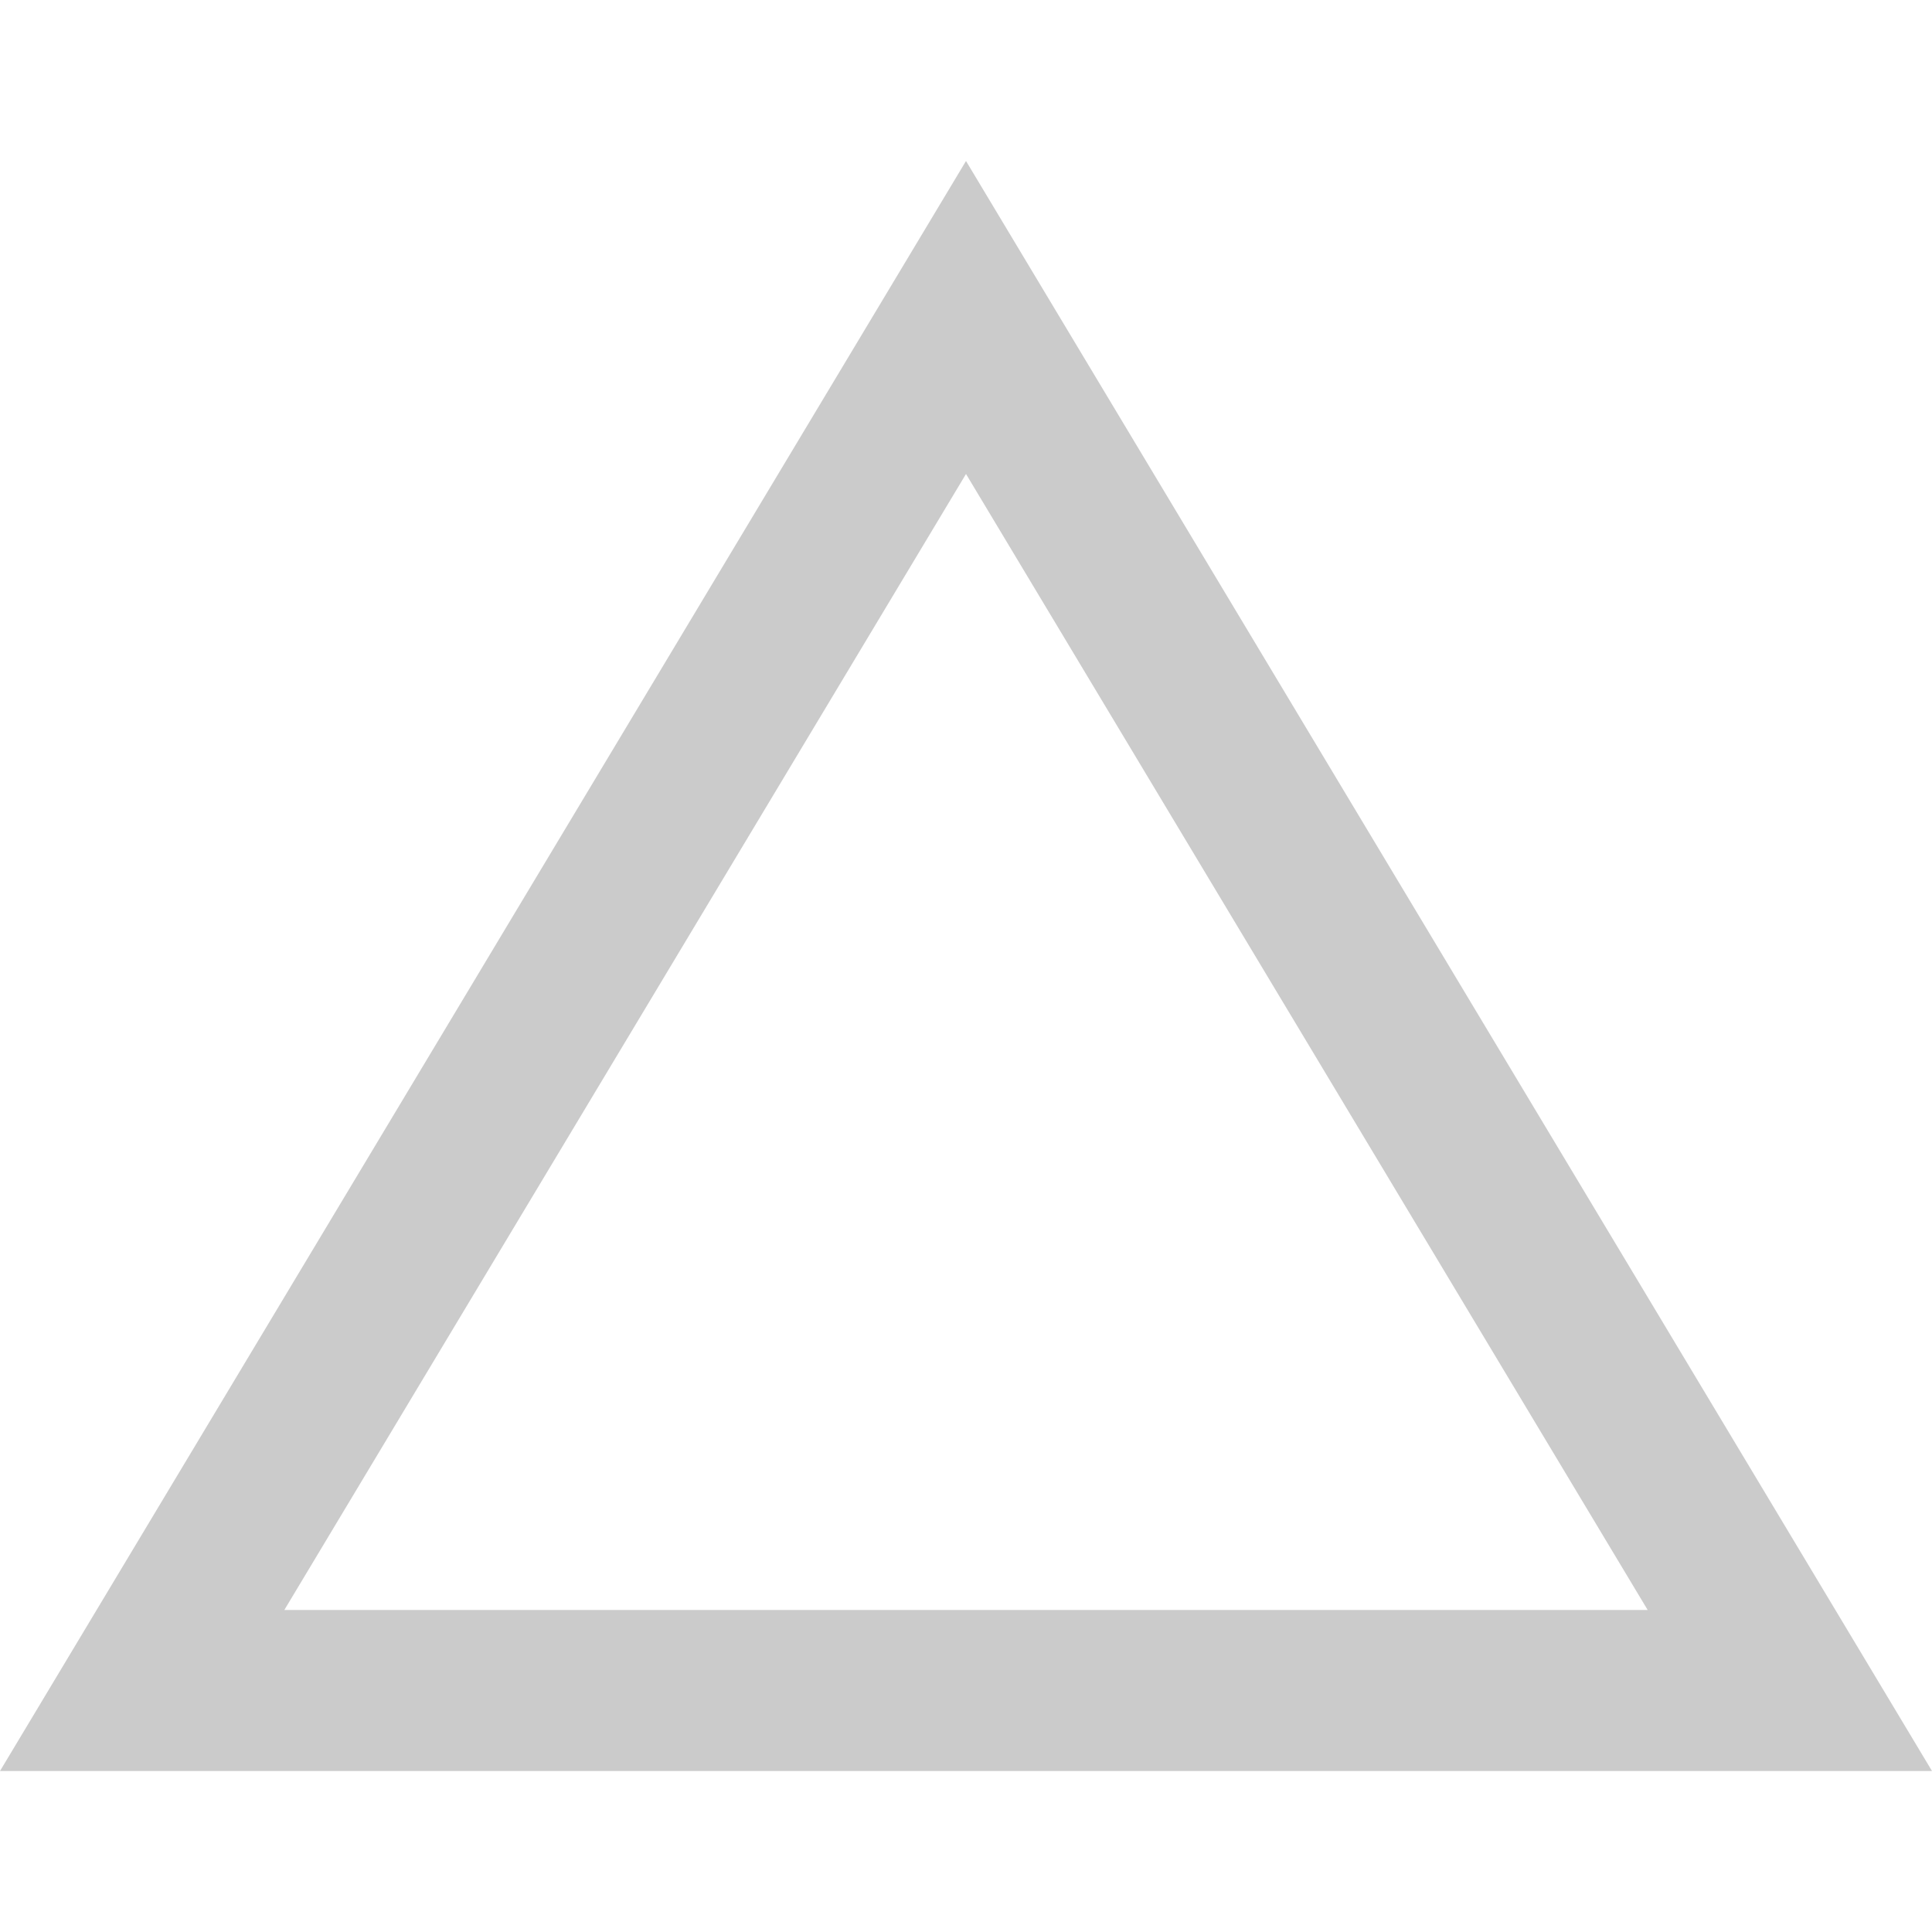
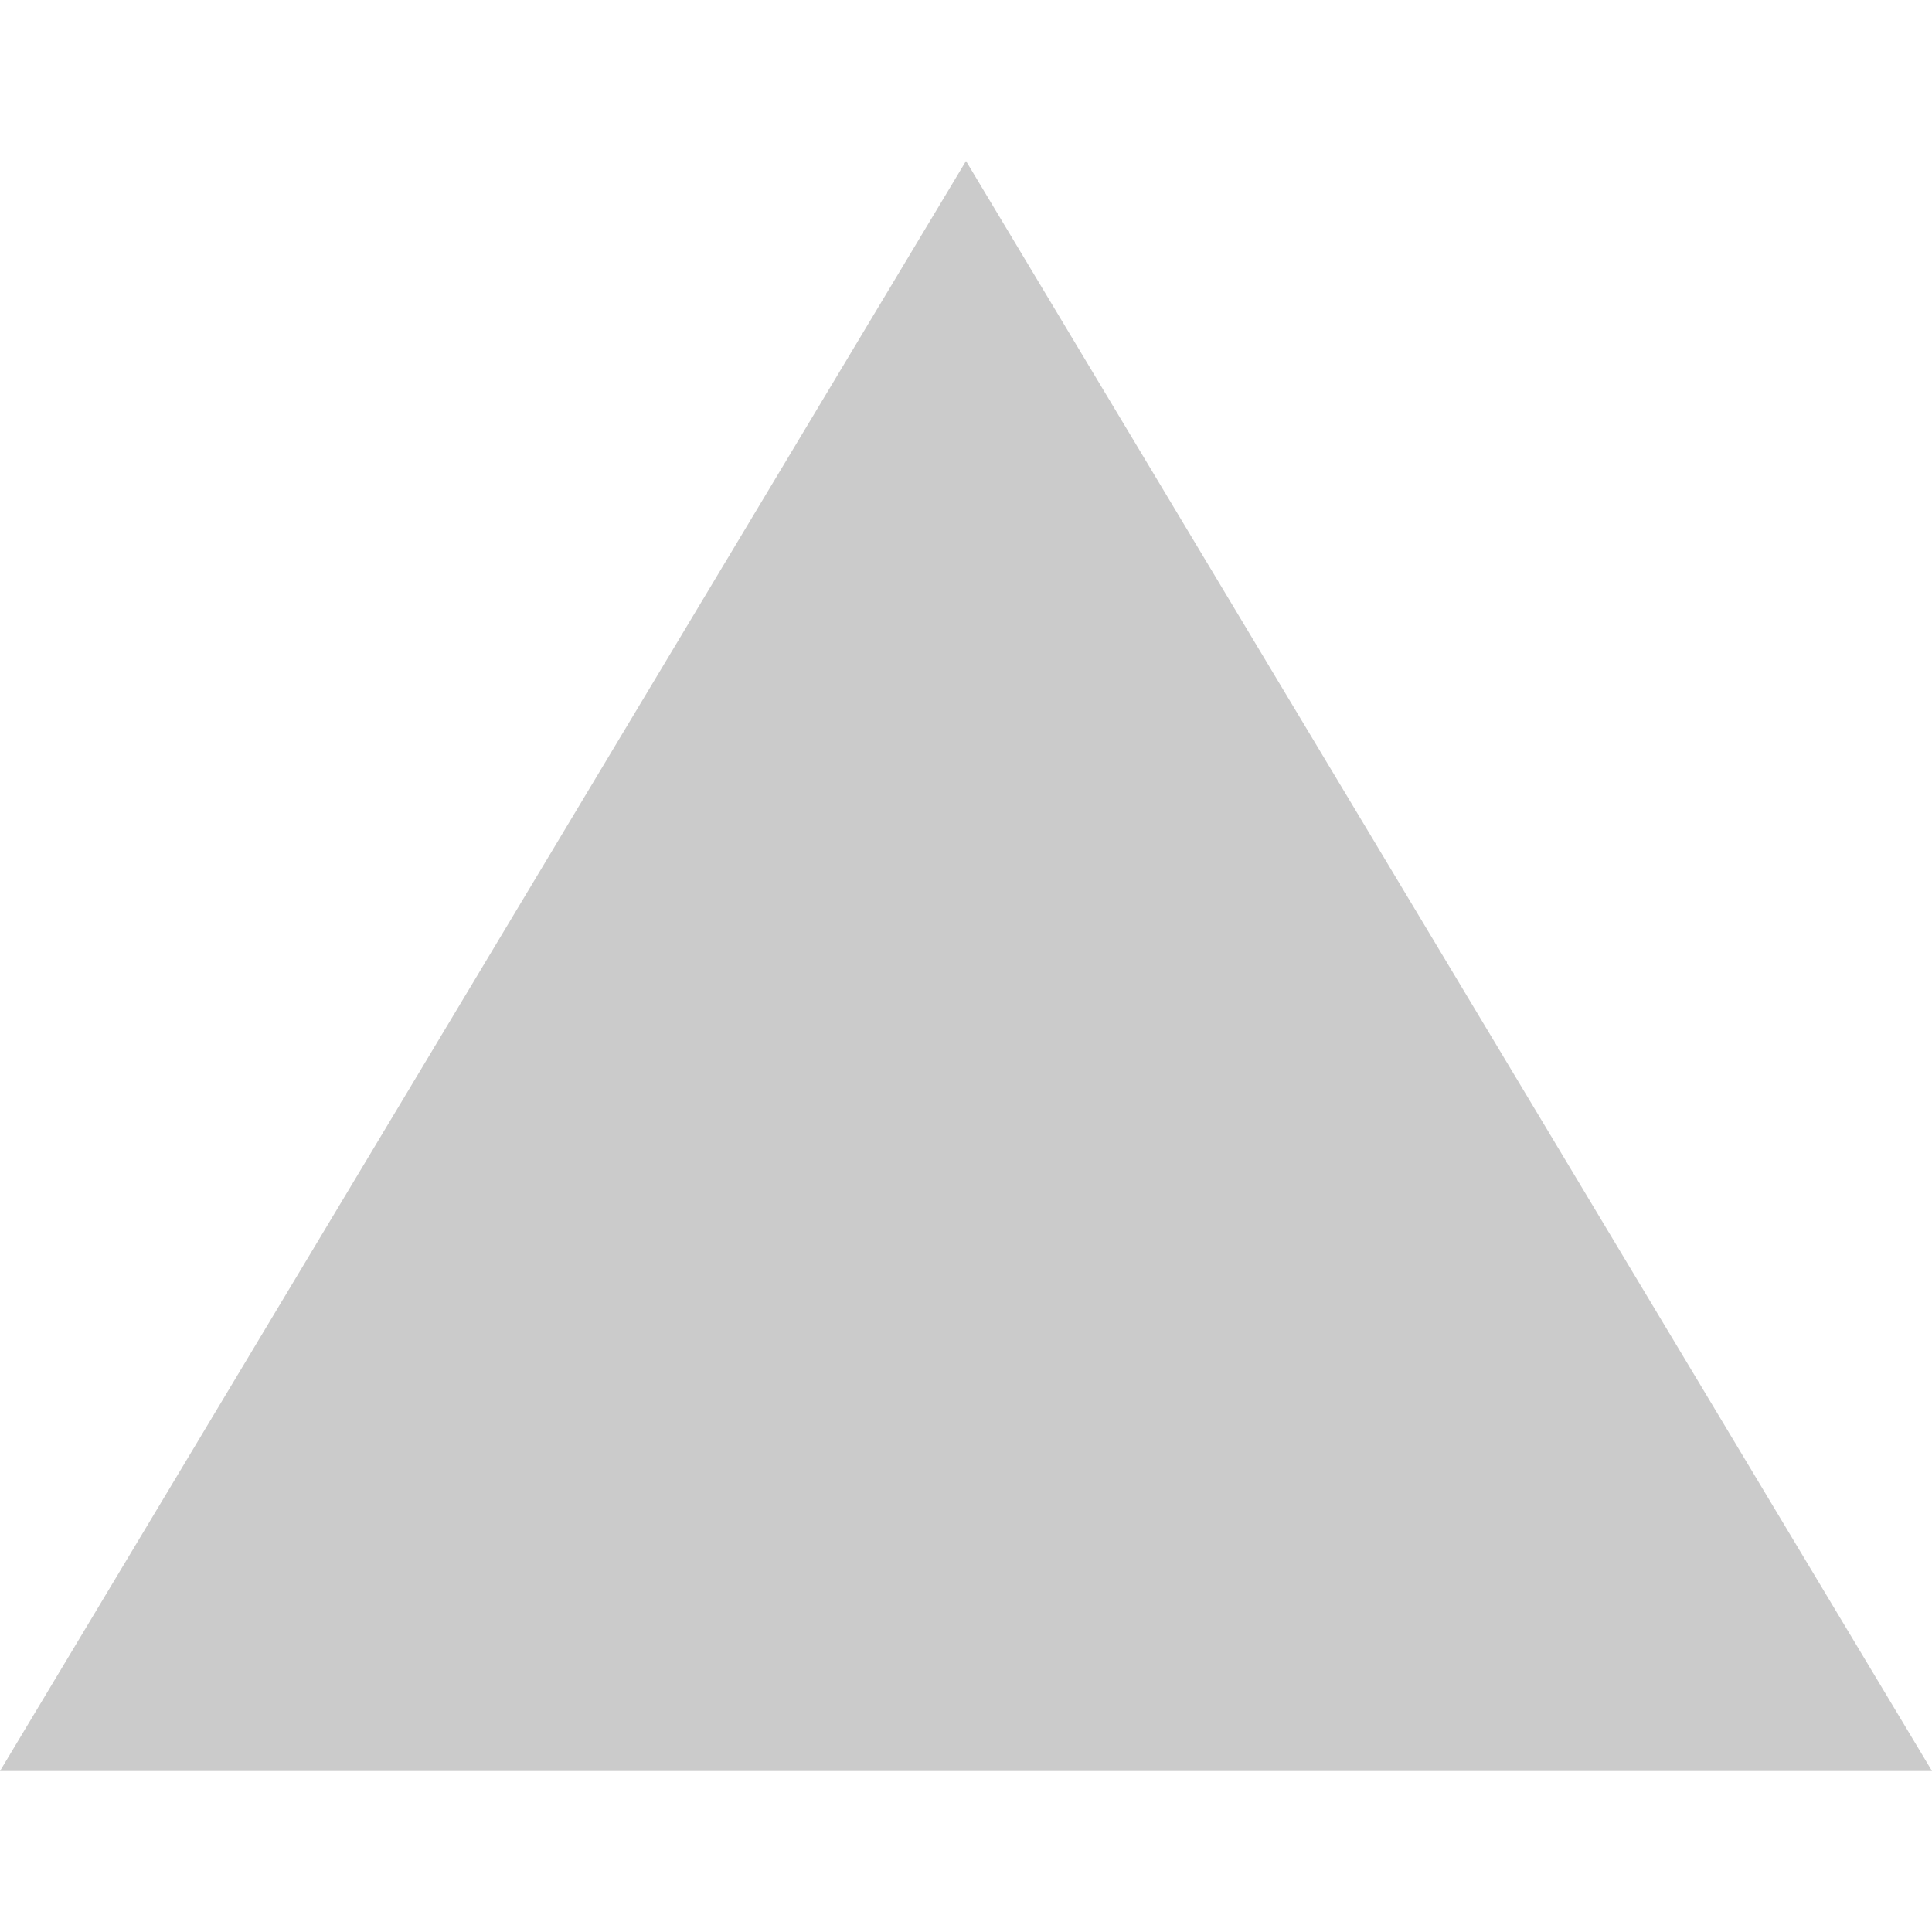
<svg xmlns="http://www.w3.org/2000/svg" id="a" viewBox="0 0 60 60">
-   <path d="m30,14.72l21.17,35.28H8.83L30,14.72m0-9.72L0,55h60L30,5h0Z" fill="#cbcbcb" stroke-width="0" />
+   <path d="m30,14.72l21.17,35.28L30,14.72m0-9.72L0,55h60L30,5h0Z" fill="#cbcbcb" stroke-width="0" />
</svg>